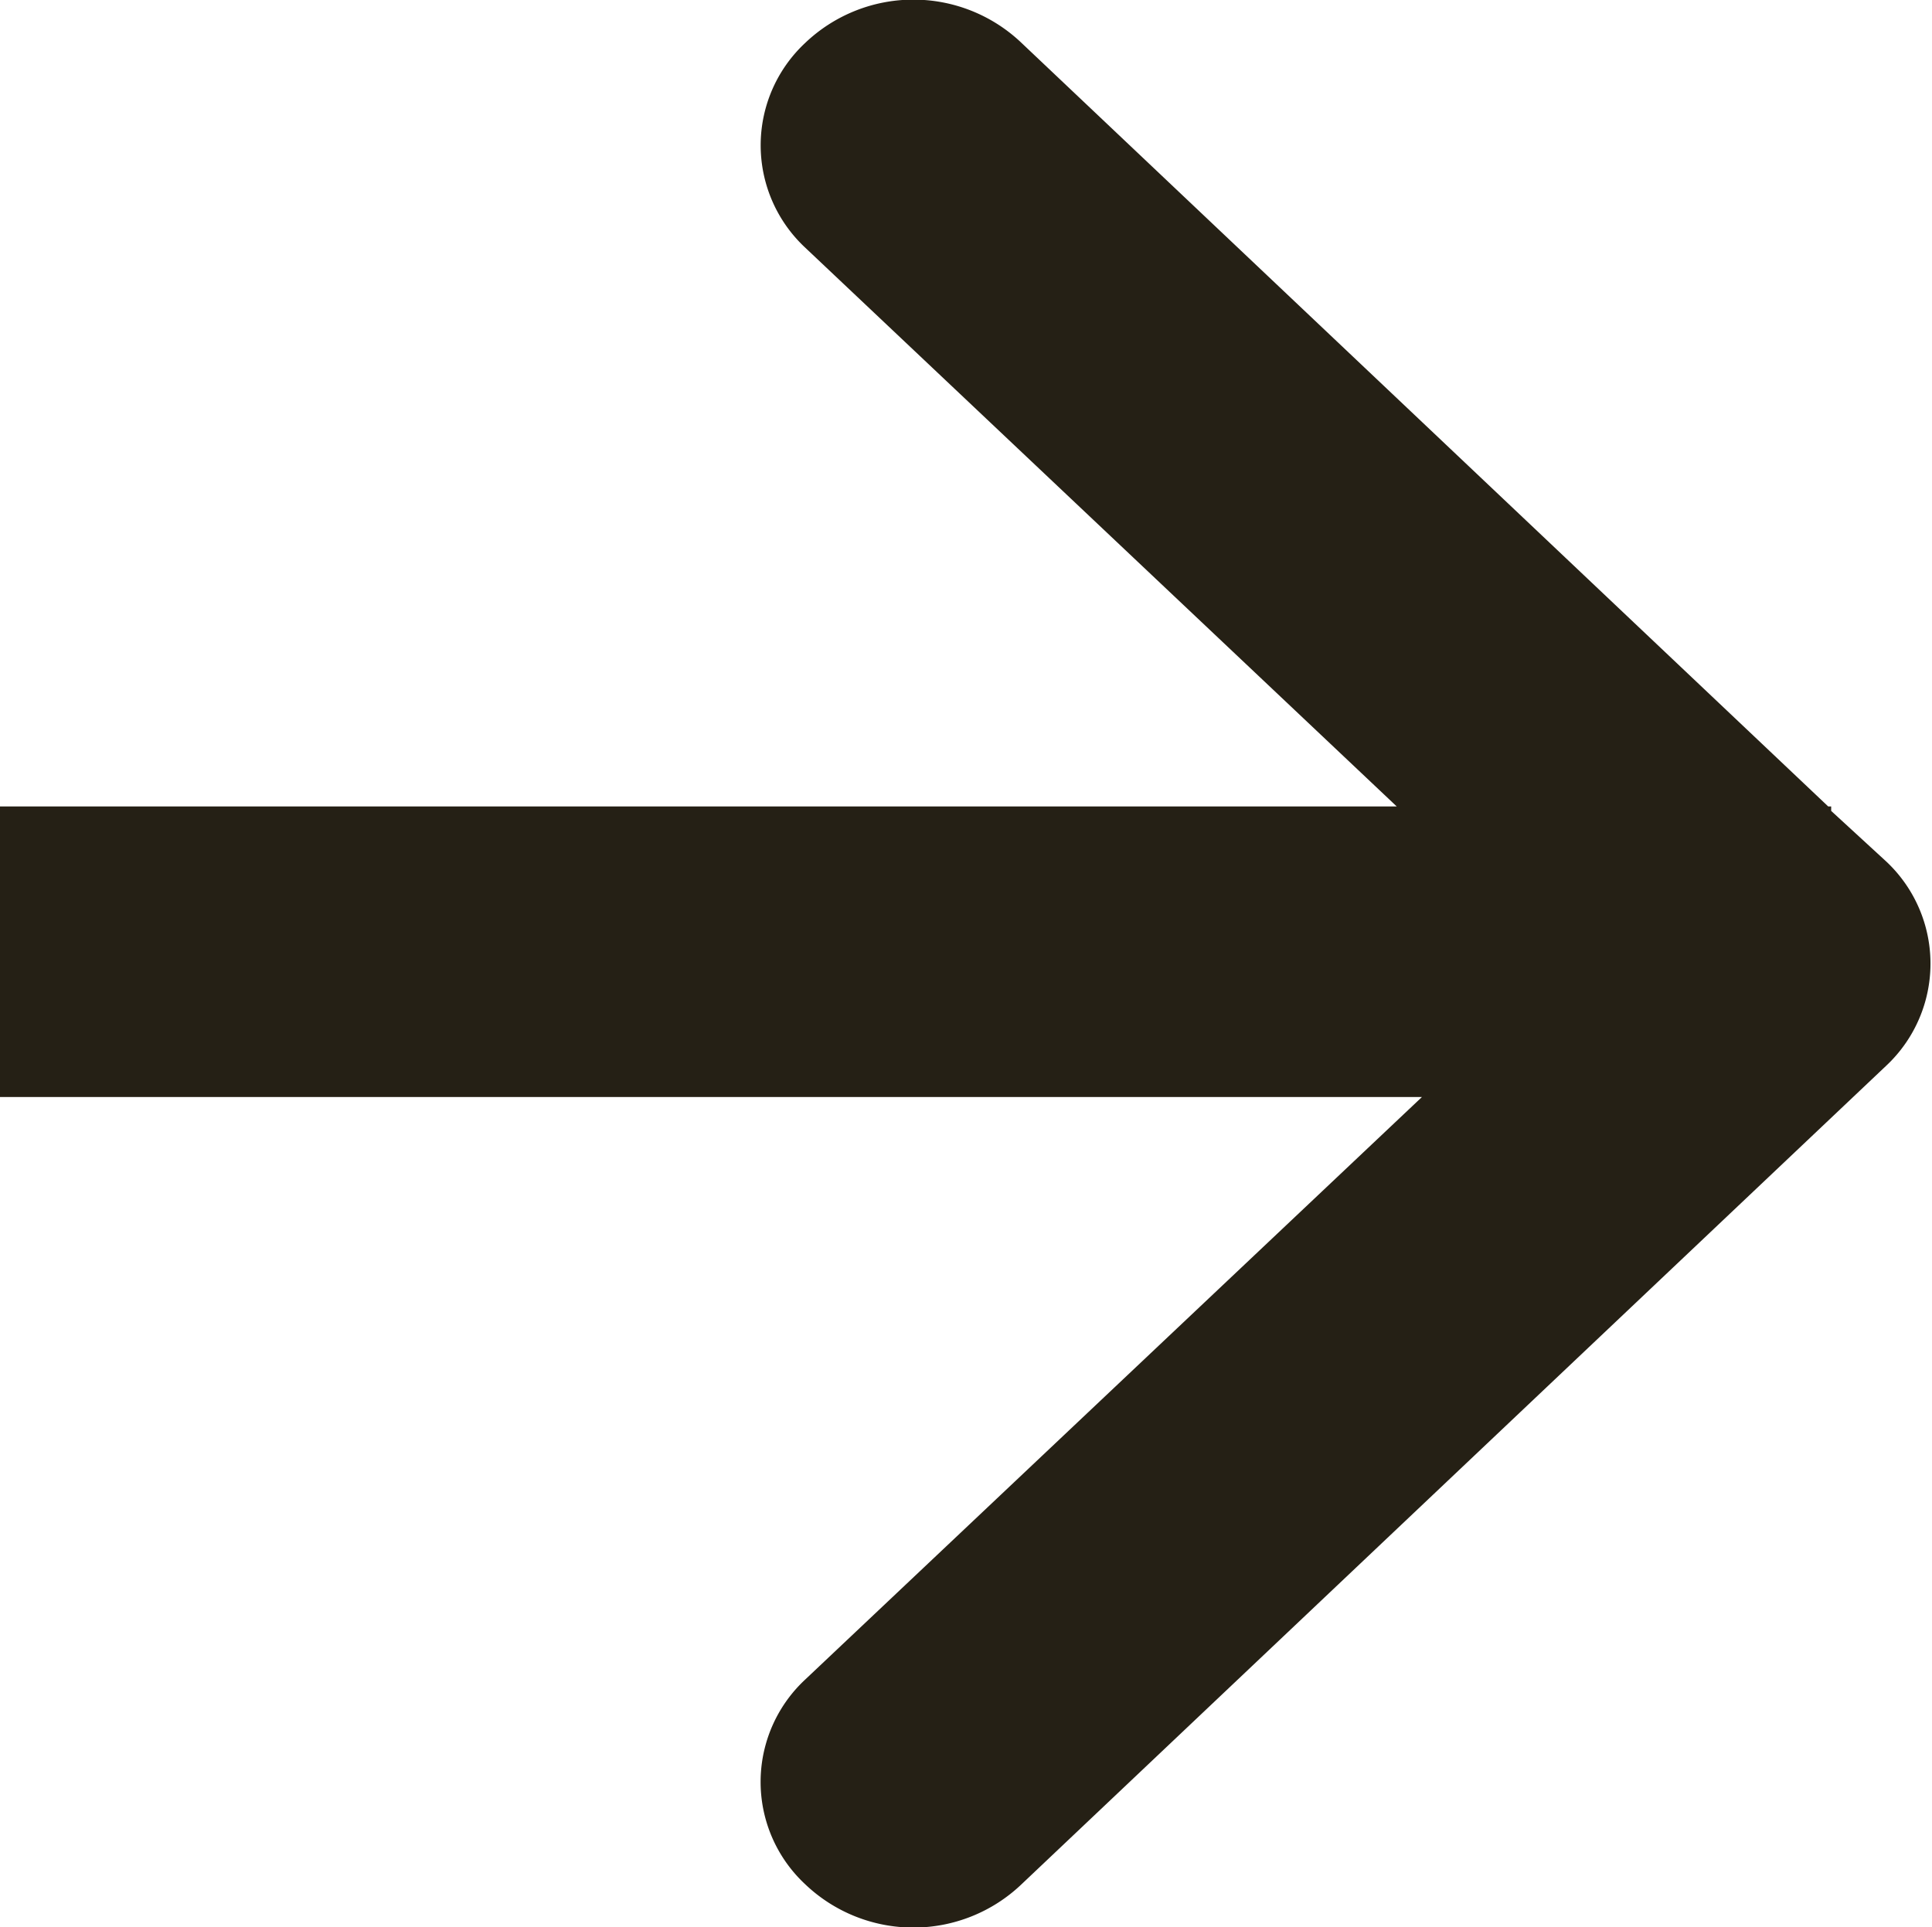
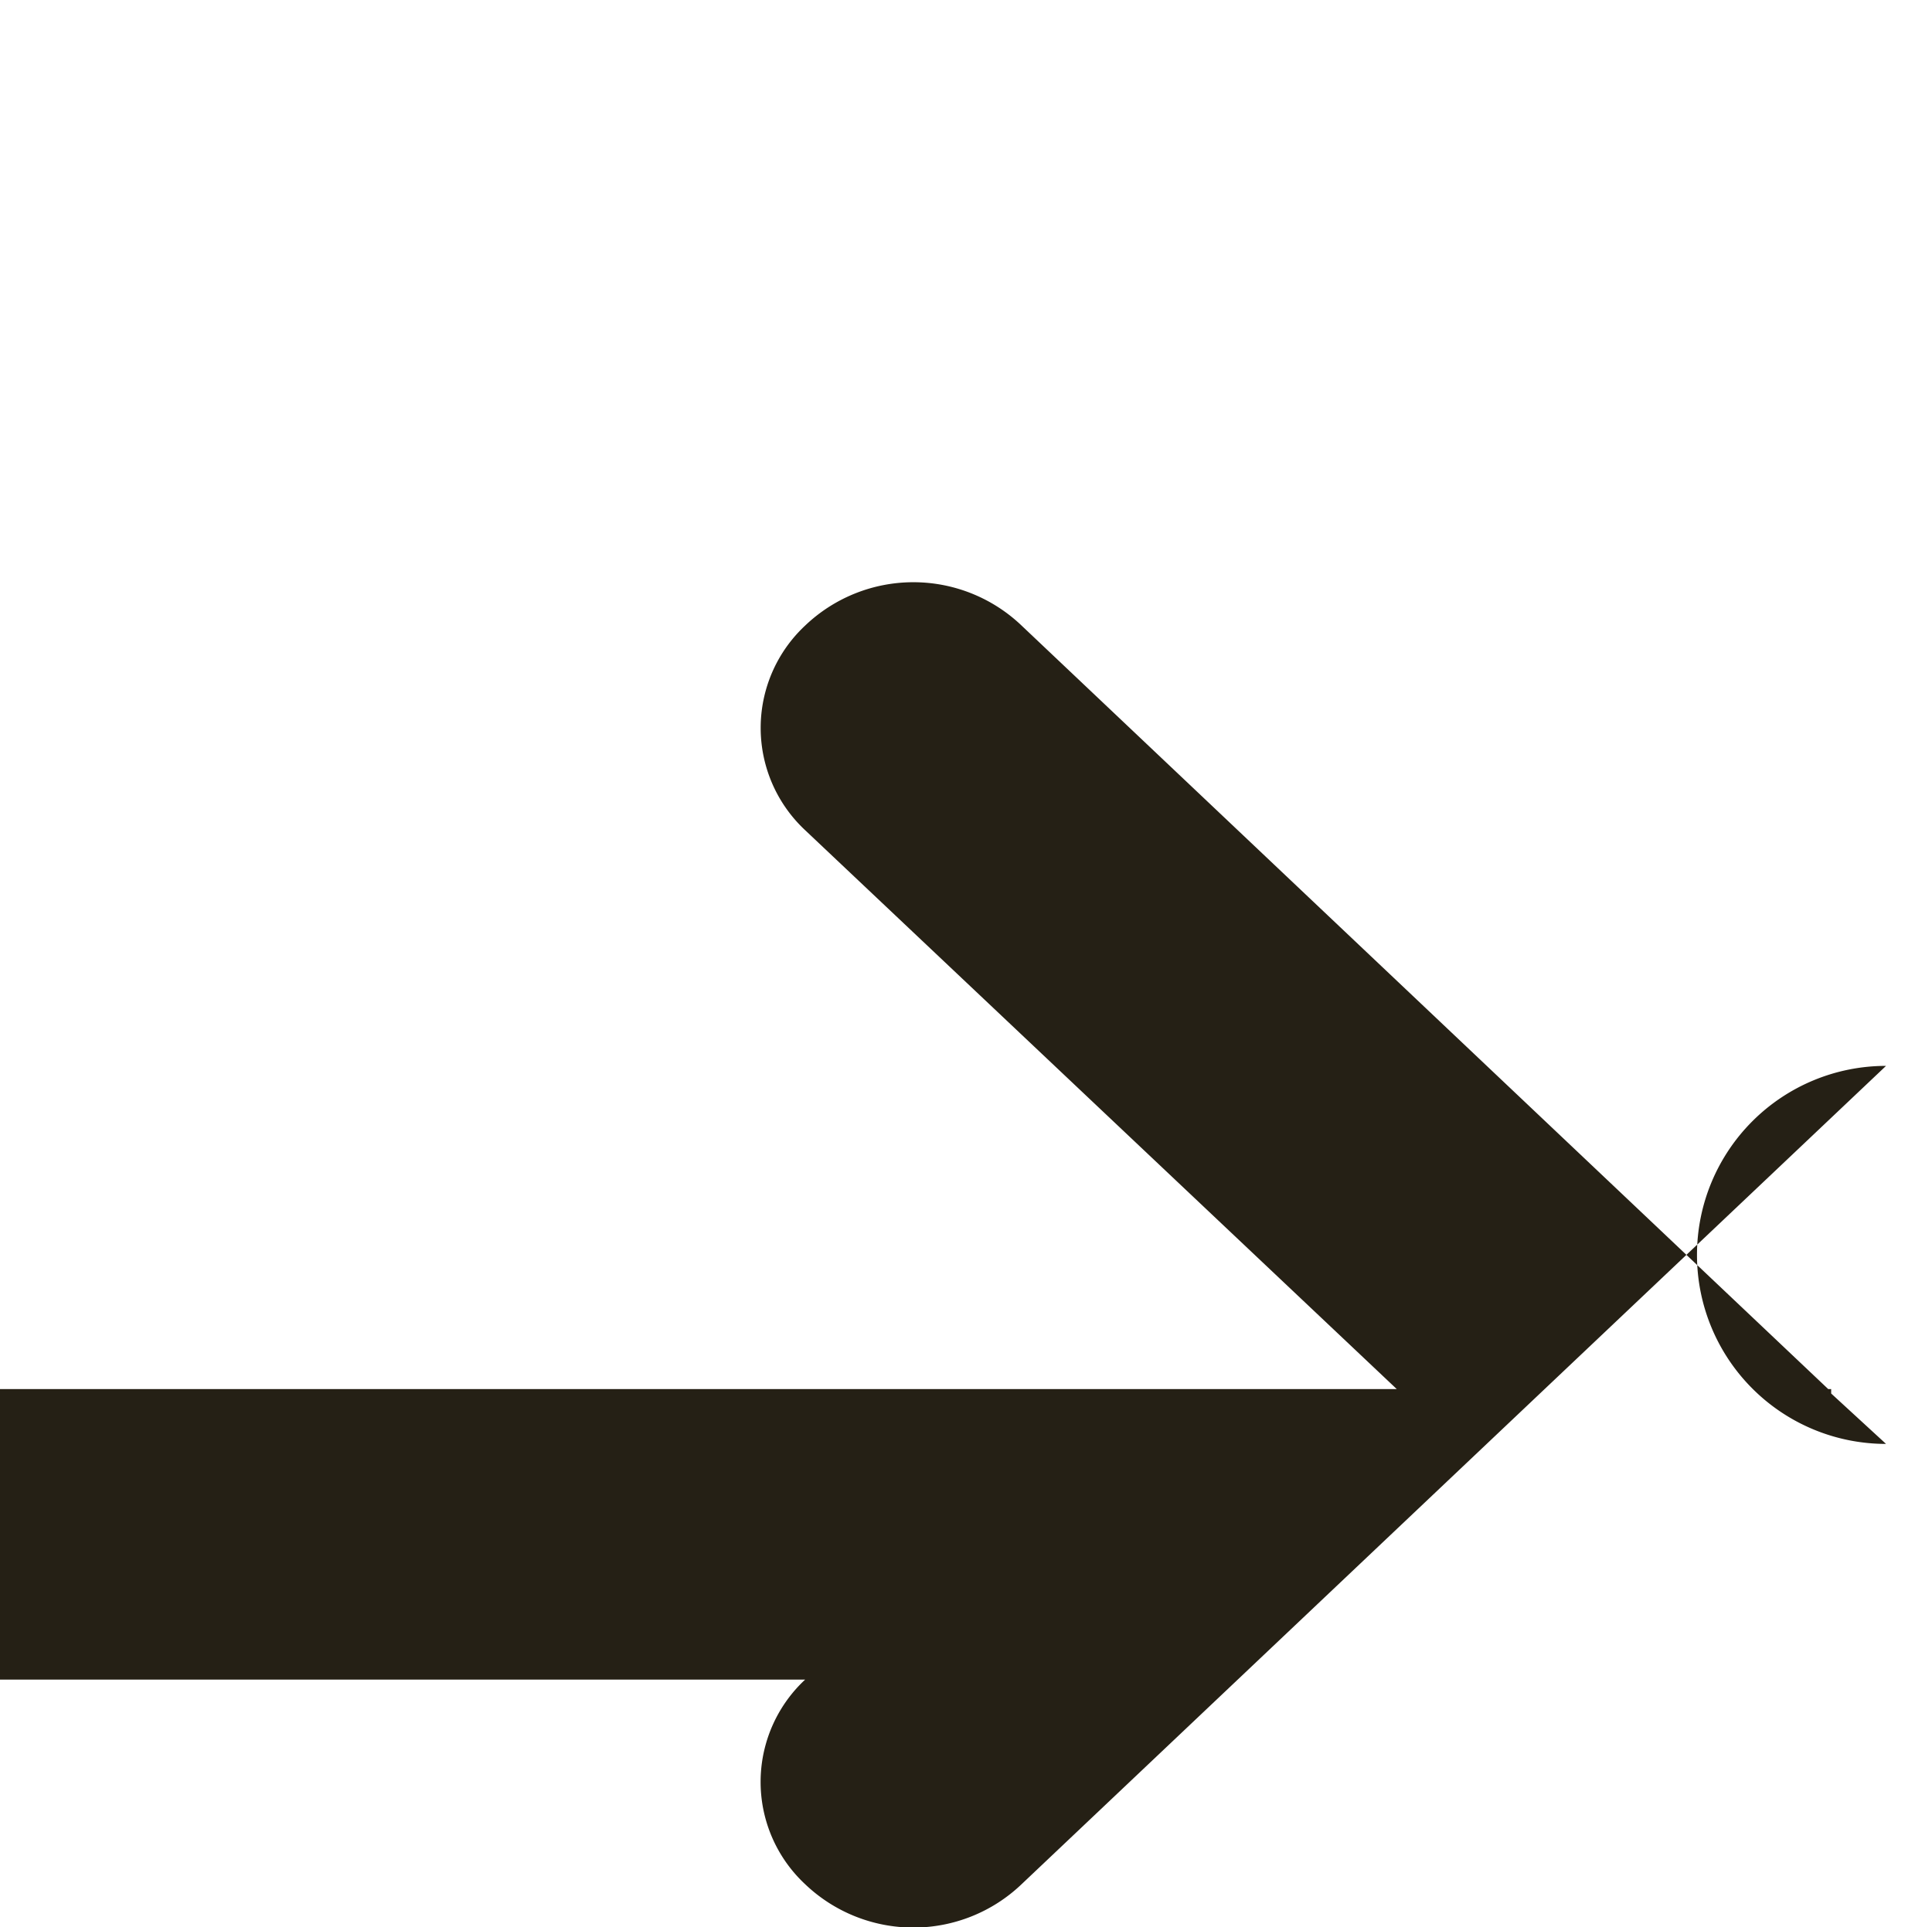
<svg xmlns="http://www.w3.org/2000/svg" width="13.03" height="13" viewBox="0 0 13.03 13">
  <defs>
    <style>
      .cls-1 {
        fill: #252015;
        fill-rule: evenodd;
      }
    </style>
  </defs>
-   <path id="xjinaswrt2" class="cls-1" d="M1673.72,2042.19l-5.83,5.52a1.057,1.057,0,0,1-1.46,0,0.943,0.943,0,0,1,0-1.38l4.16-3.93H1661v-1.96h9.42l-3.99-3.77a0.944,0.944,0,0,1,0-1.38,1.057,1.057,0,0,1,1.46,0l5.44,5.15h0.02v0.03l0.37,0.34A0.944,0.944,0,0,1,1673.72,2042.19Z" transform="translate(-1661 -2035)" />
+   <path id="xjinaswrt2" class="cls-1" d="M1673.72,2042.19l-5.83,5.52a1.057,1.057,0,0,1-1.46,0,0.943,0.943,0,0,1,0-1.38H1661v-1.96h9.42l-3.99-3.77a0.944,0.944,0,0,1,0-1.38,1.057,1.057,0,0,1,1.46,0l5.44,5.15h0.02v0.03l0.37,0.34A0.944,0.944,0,0,1,1673.72,2042.19Z" transform="translate(-1661 -2035)" />
</svg>